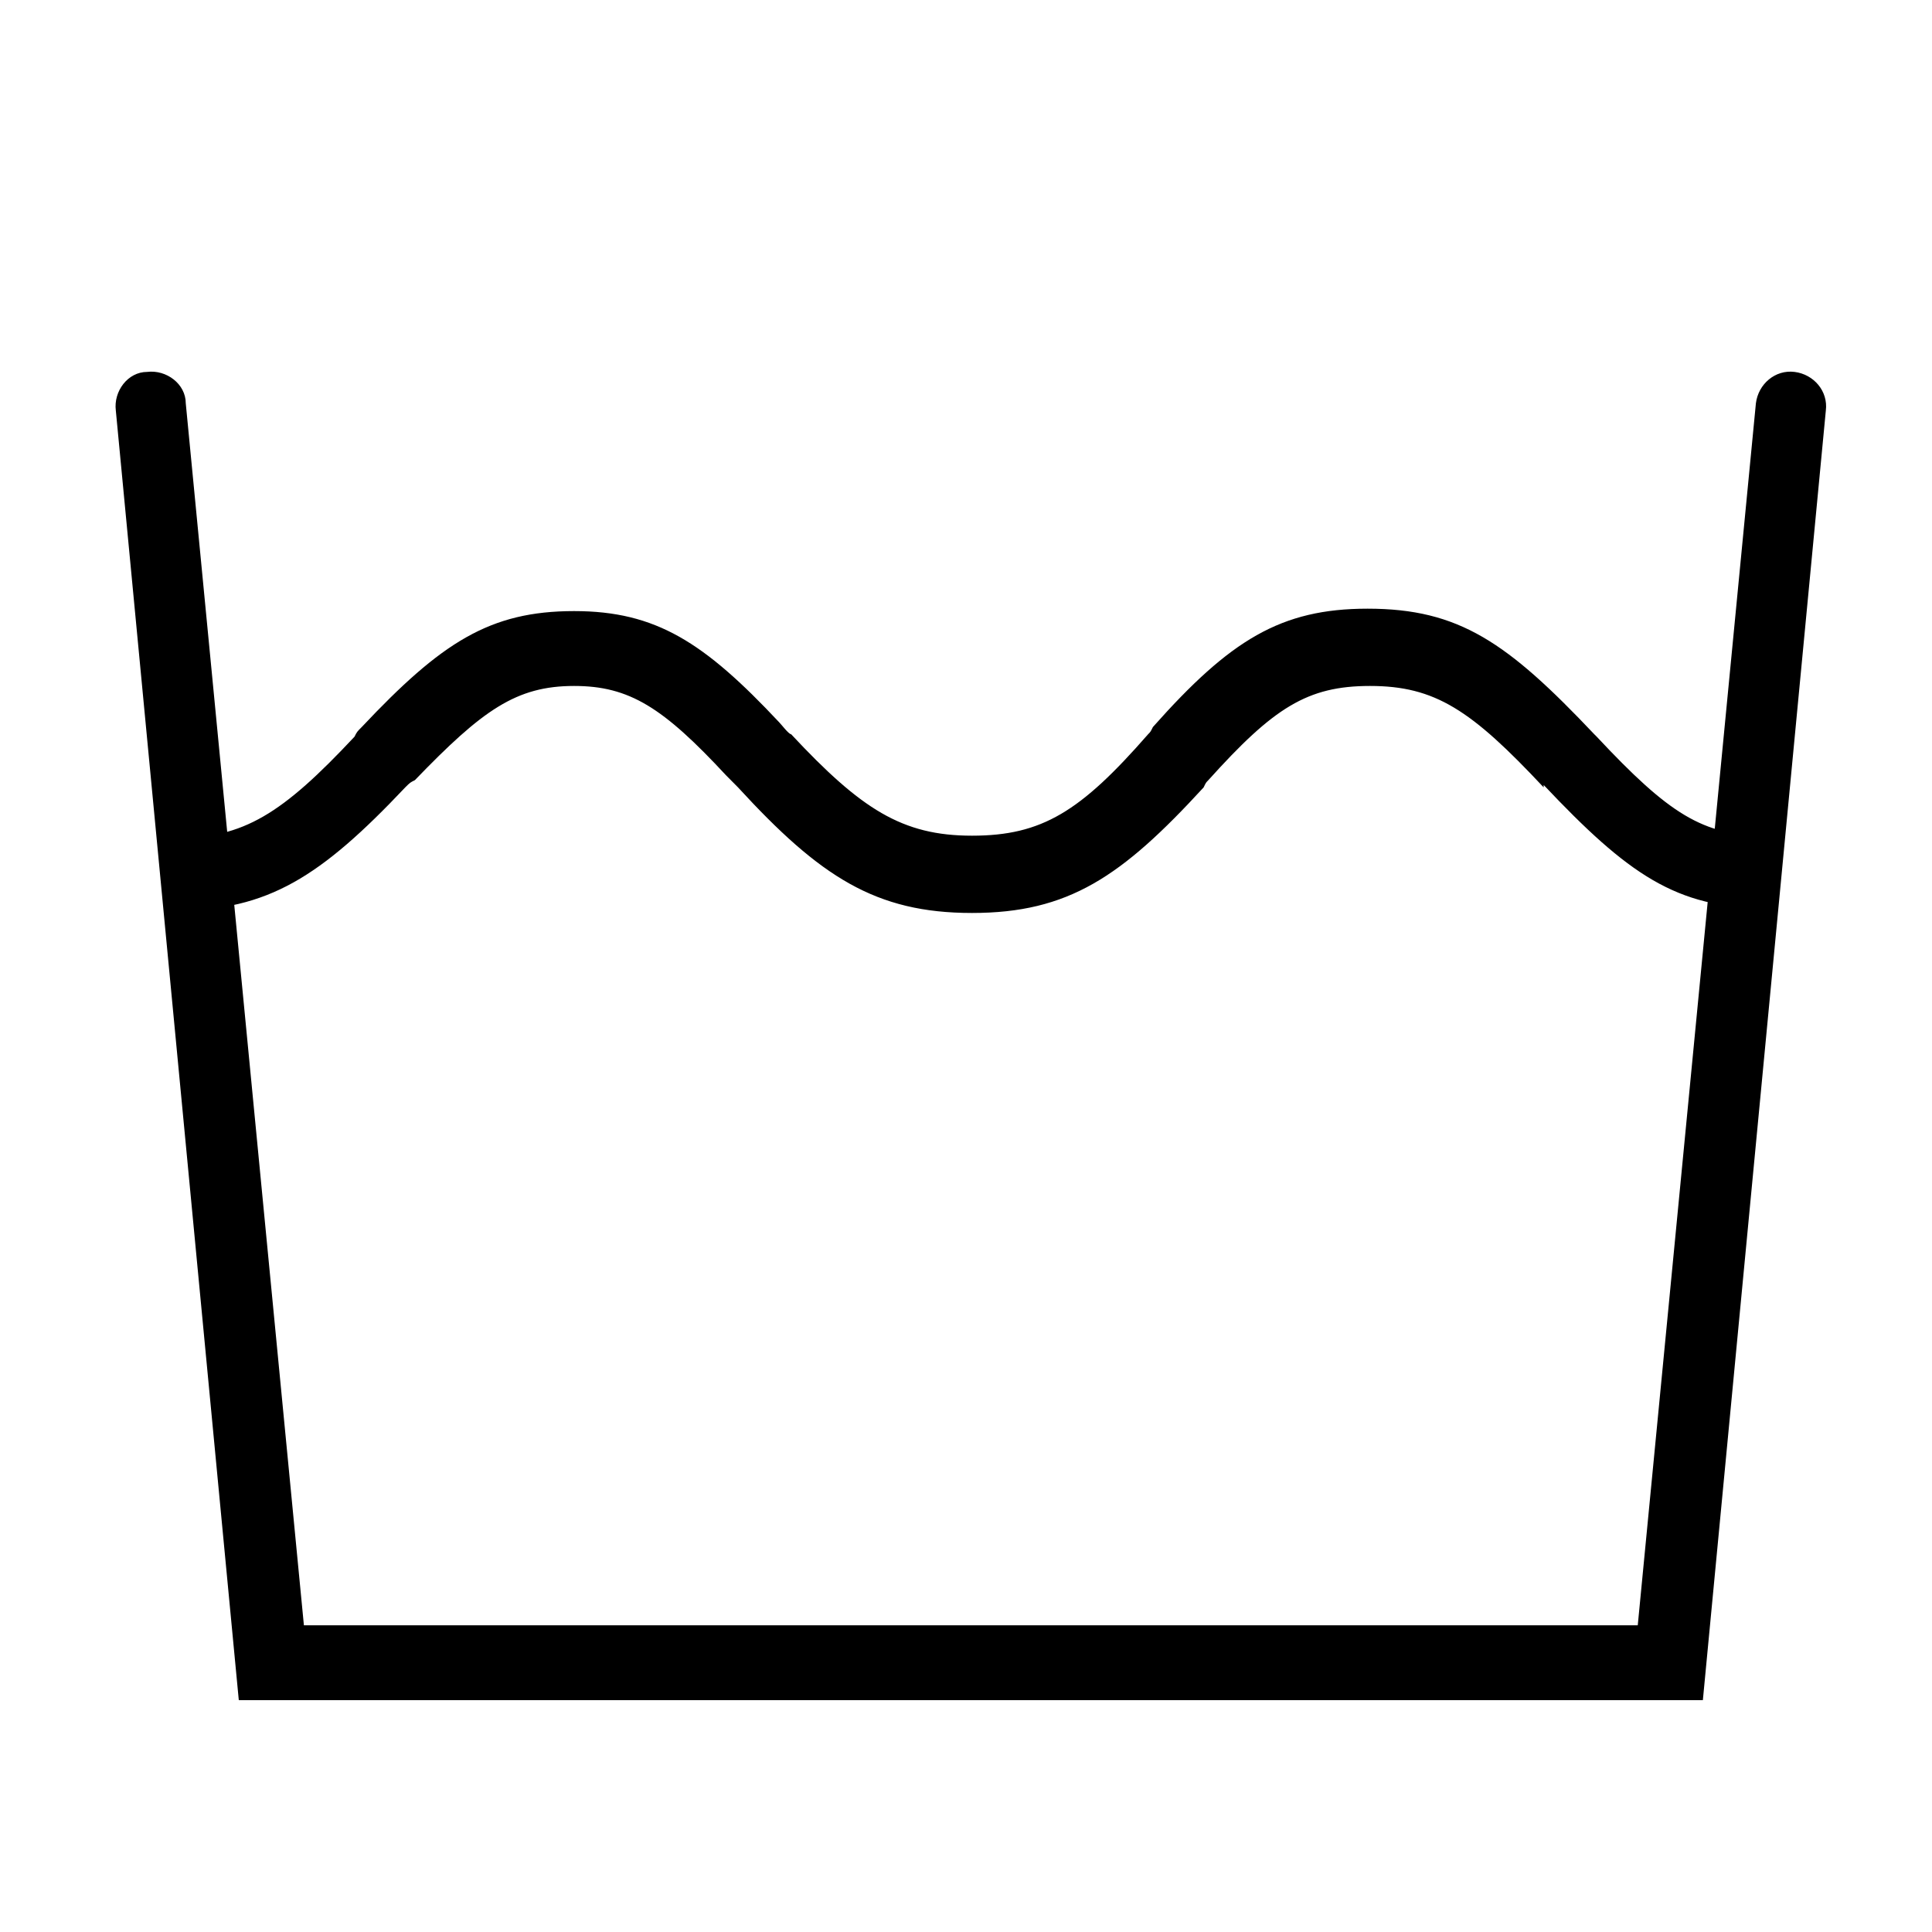
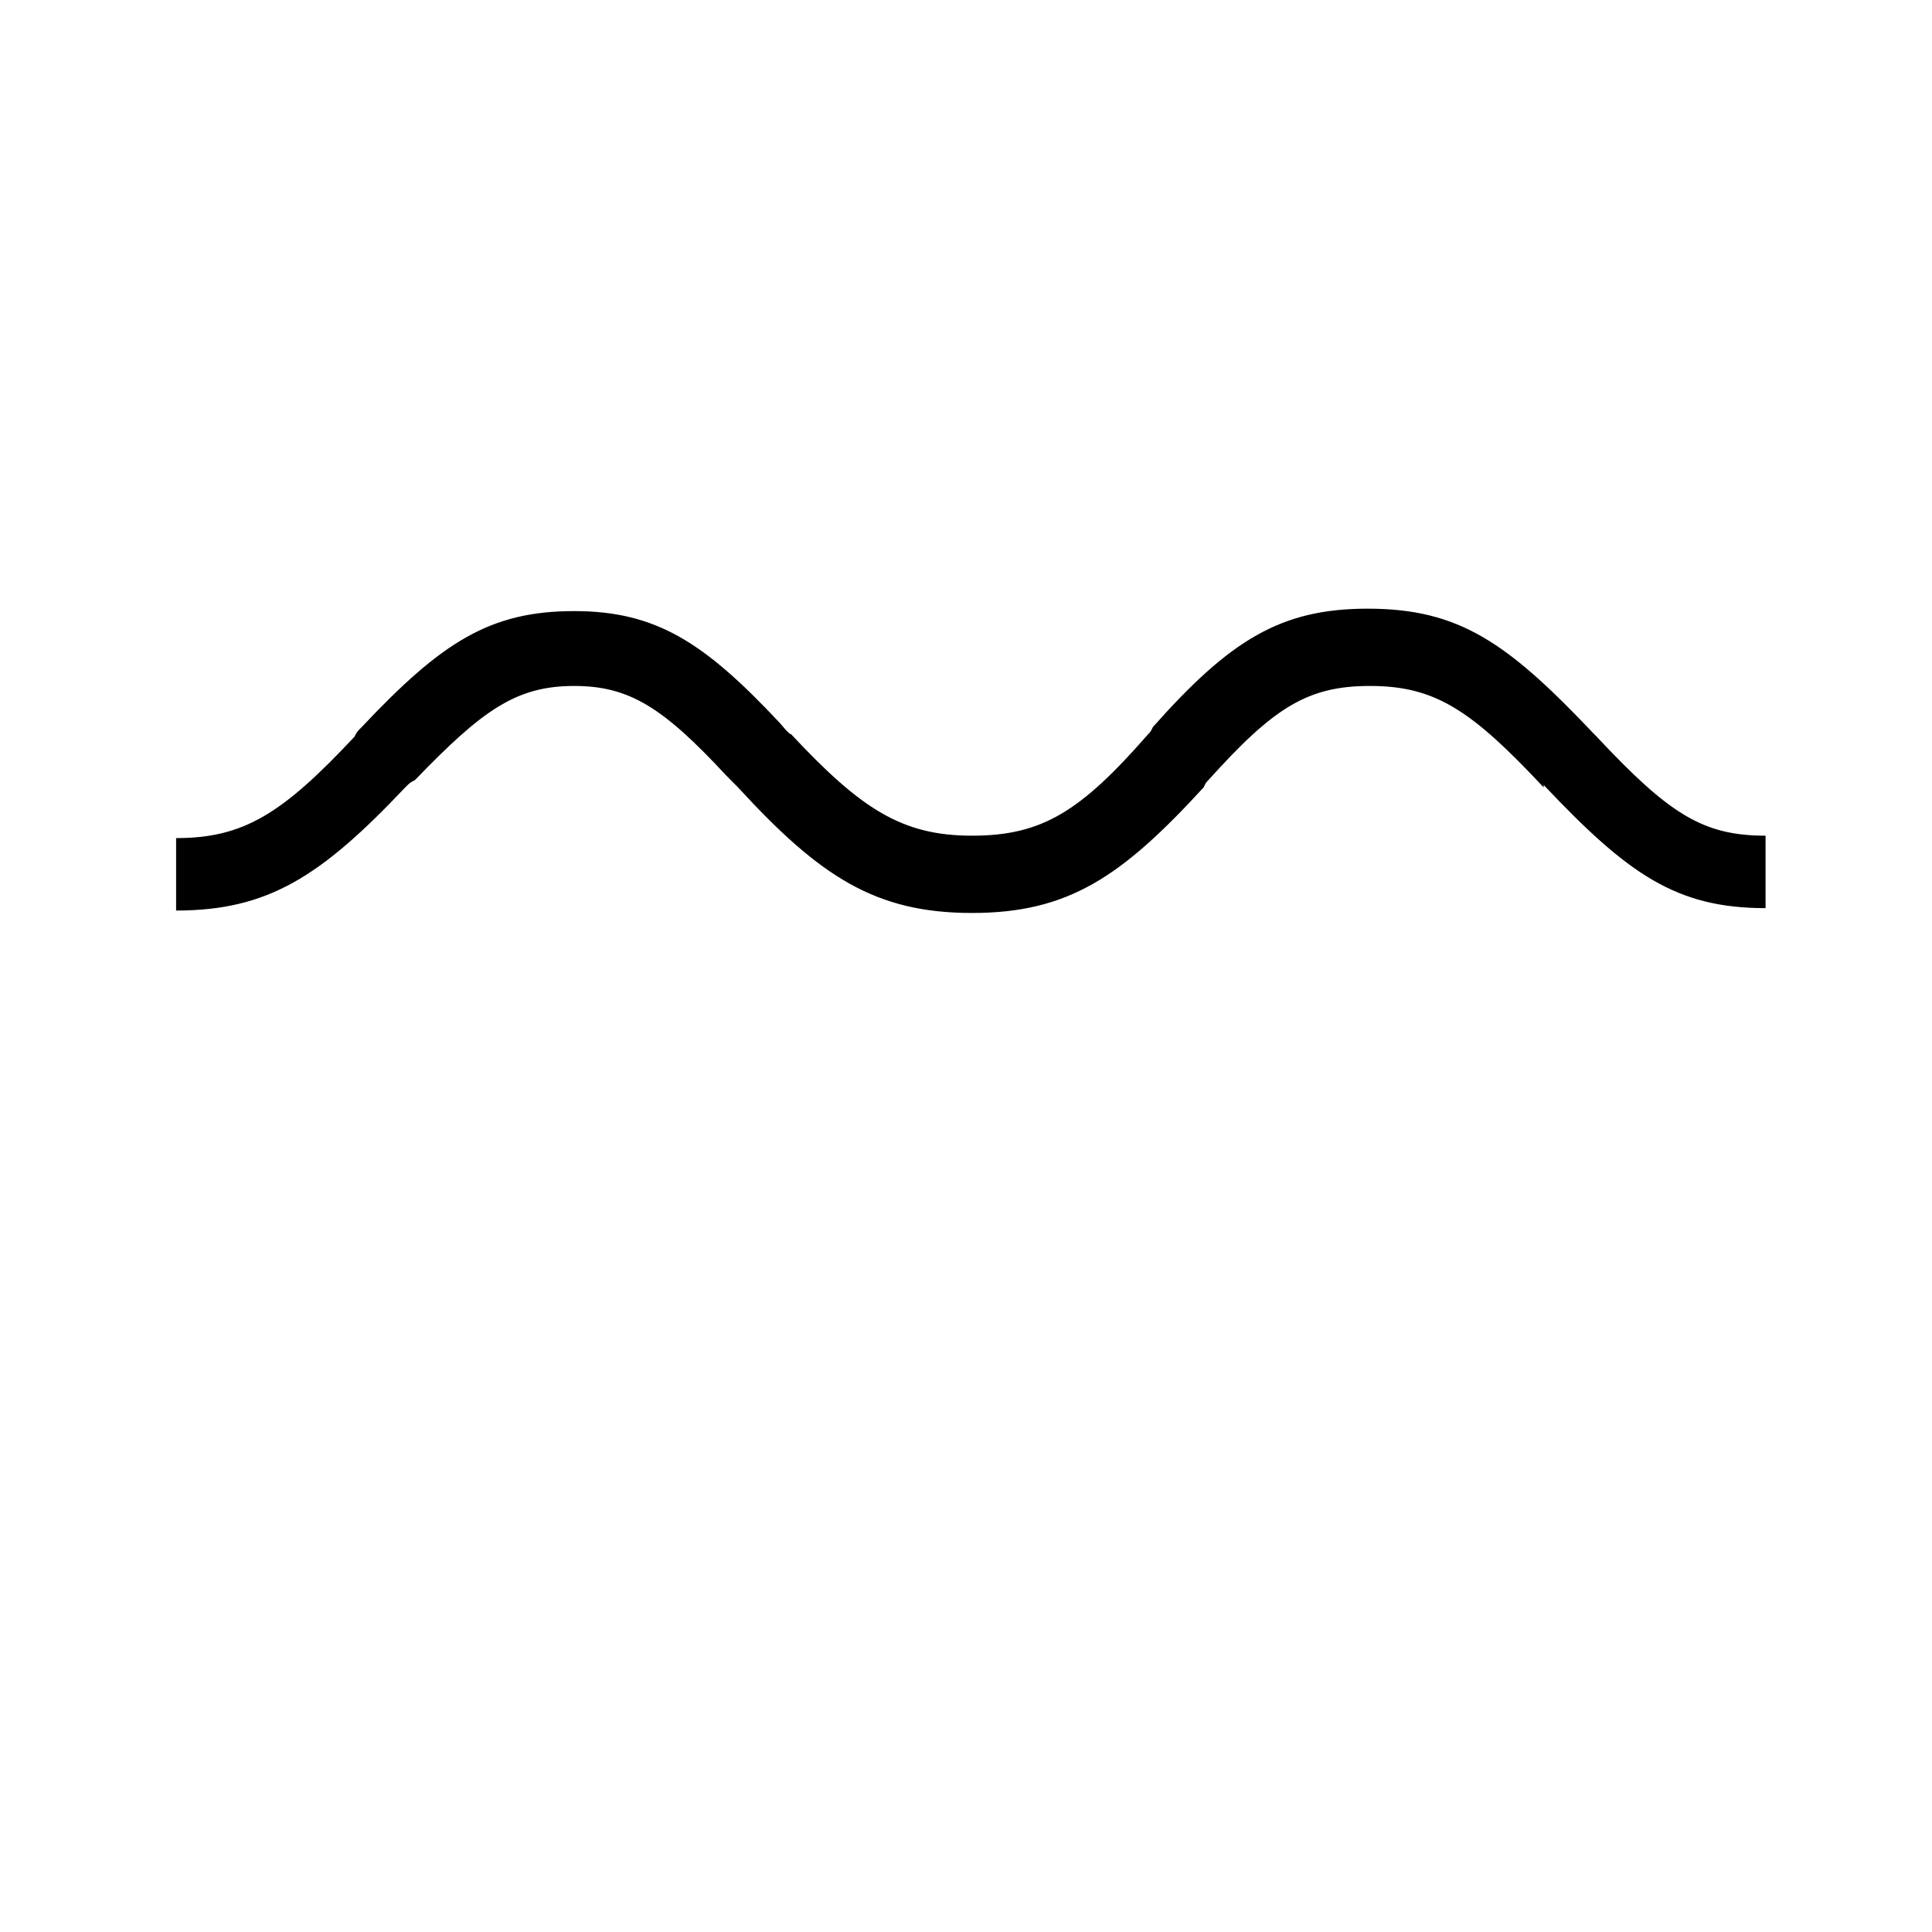
<svg xmlns="http://www.w3.org/2000/svg" fill="none" viewBox="0 0 20 20" height="20" width="20">
  <path fill="black" d="M1.823 9.426V8.676C2.522 8.676 2.921 8.426 3.67 7.626C3.695 7.576 3.695 7.576 3.745 7.526C4.569 6.651 5.069 6.326 5.943 6.326C6.792 6.326 7.291 6.651 8.065 7.476C8.09 7.501 8.165 7.601 8.19 7.601C8.914 8.376 9.338 8.651 10.062 8.651C10.787 8.651 11.186 8.401 11.885 7.601C11.91 7.576 11.91 7.576 11.935 7.526C12.734 6.626 13.258 6.301 14.157 6.301C15.106 6.301 15.605 6.651 16.504 7.601L16.529 7.626C17.278 8.426 17.628 8.651 18.277 8.651V9.401C17.353 9.401 16.854 9.051 15.98 8.126V8.151C15.231 7.351 14.857 7.101 14.182 7.101C13.533 7.101 13.184 7.326 12.509 8.076C12.484 8.101 12.484 8.101 12.46 8.151C11.611 9.076 11.061 9.451 10.062 9.451C9.064 9.451 8.489 9.076 7.64 8.151C7.616 8.126 7.541 8.051 7.516 8.026C6.866 7.326 6.517 7.101 5.943 7.101C5.343 7.101 4.994 7.351 4.295 8.076C4.245 8.101 4.245 8.101 4.195 8.151C3.321 9.076 2.772 9.426 1.823 9.426Z" />
-   <path fill="black" d="M16.954 16.825L18.177 4.175C18.202 3.975 18.377 3.825 18.577 3.85C18.777 3.875 18.926 4.05 18.901 4.25L17.628 17.6H2.472L1.199 4.25C1.174 4.05 1.323 3.85 1.523 3.85C1.723 3.825 1.923 3.975 1.923 4.175L3.146 16.825H16.954Z" />
</svg>